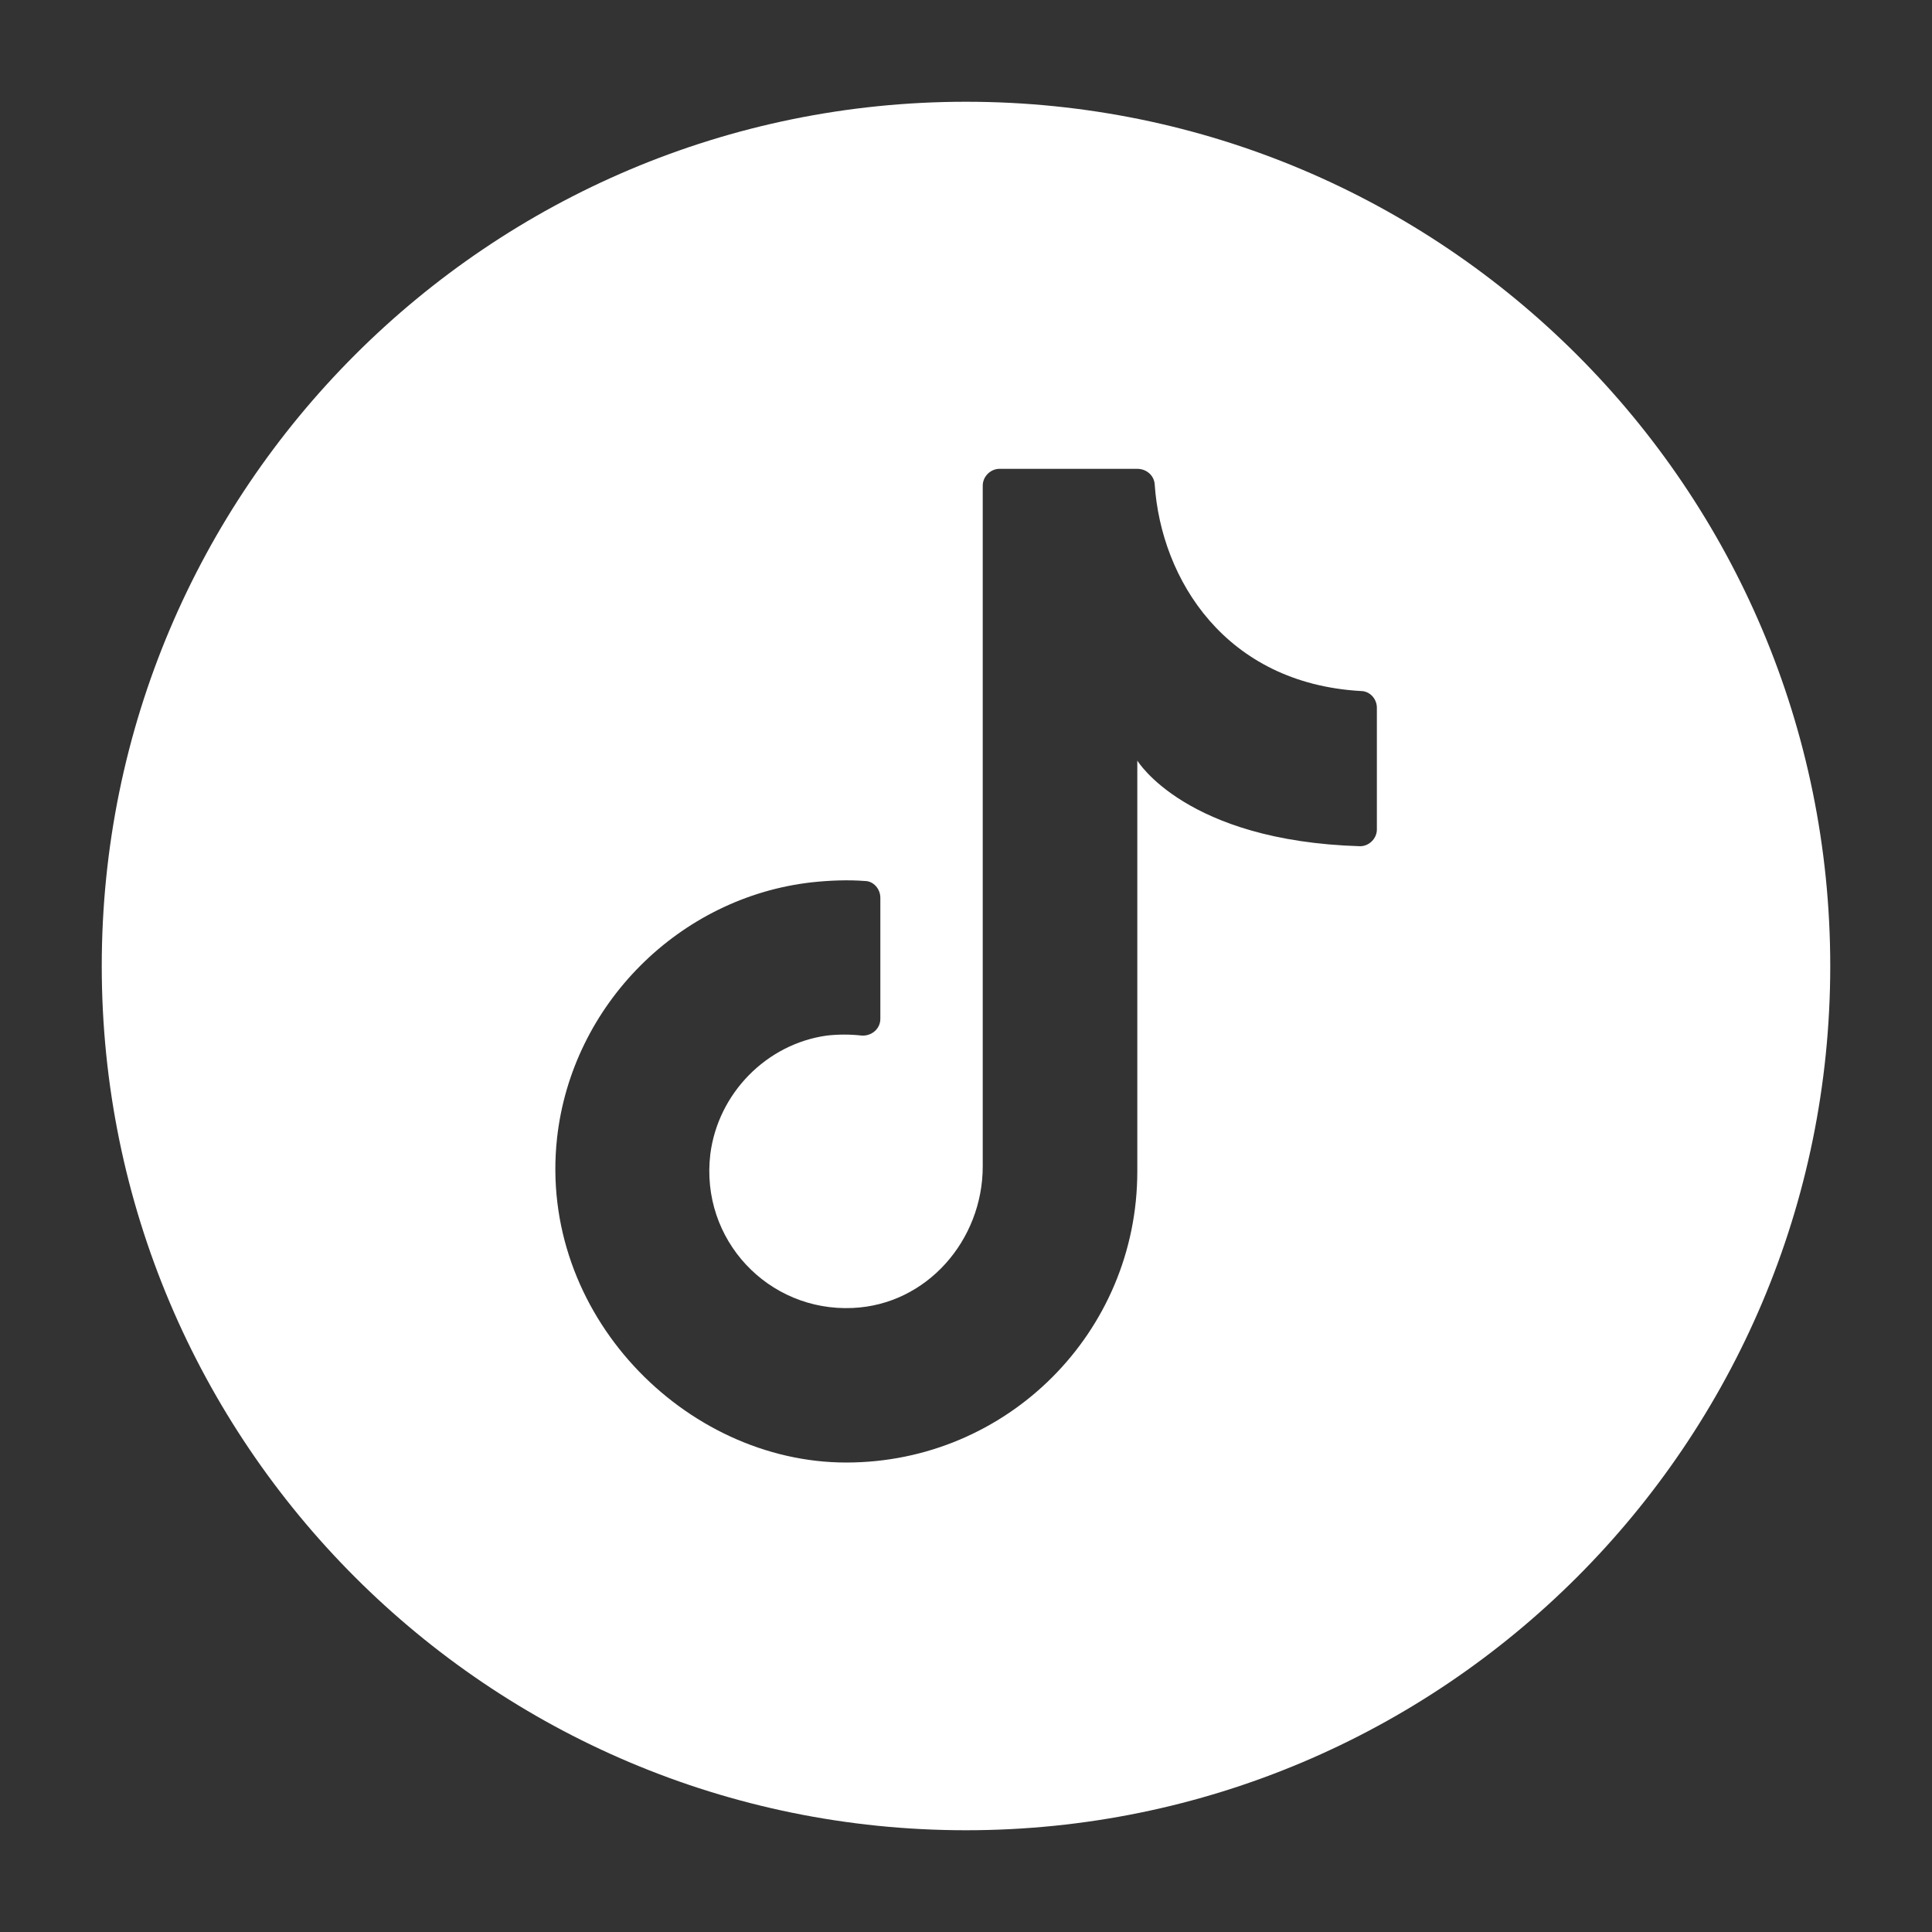
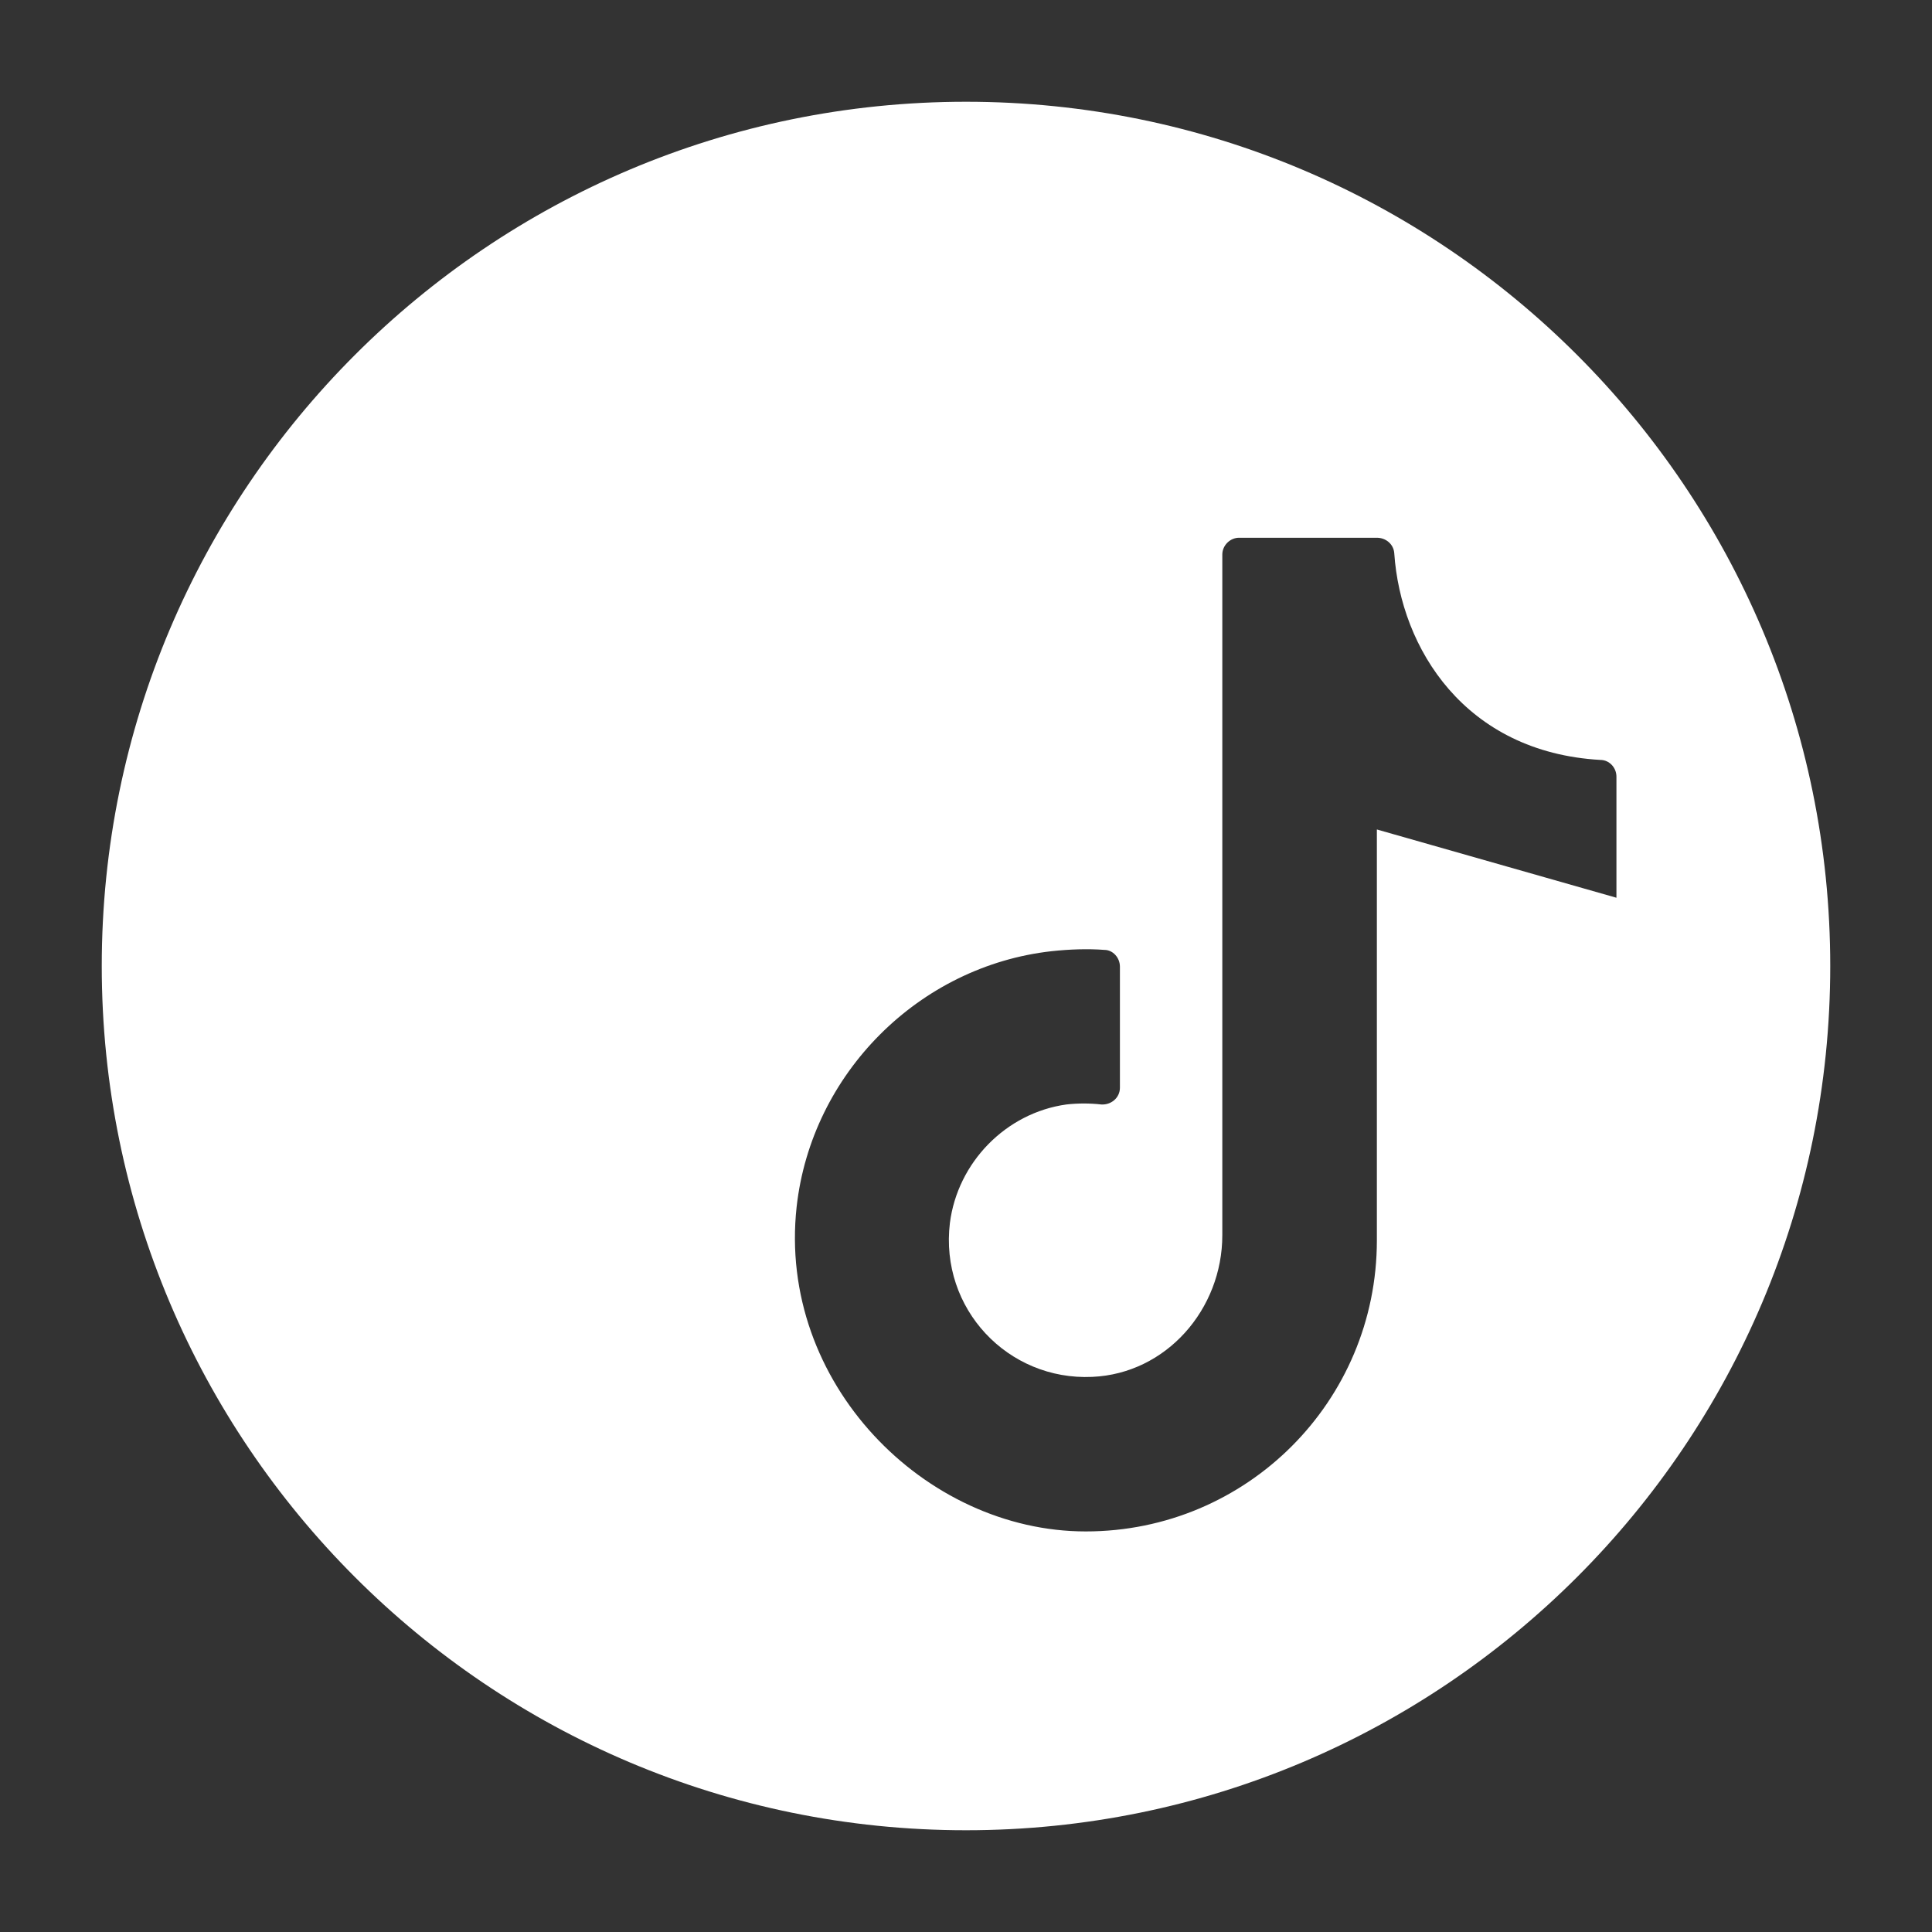
<svg xmlns="http://www.w3.org/2000/svg" width="300" height="300" version="1.1" viewBox="0 0 300 300">
  <rect x="0" y="0" width="300" height="300" fill="#333333" stroke="none" />
  <defs>
    <style>
      .cls-1 {
        fill: #fff;
      }
    </style>
  </defs>
  <g>
    <g id="Livello_1">
-       <path class="cls-1" d="M150,15.8h0C75.9,15.8,15.8,75.9,15.8,150h0c0,74.1,60.1,134.2,134.2,134.2h0c74.1,0,134.2-60.1,134.2-134.2h0c0-74.1-60.1-134.2-134.2-134.2ZM213.8,128.8c0,1.4-1.2,2.6-2.6,2.6-27.1-.8-34.6-13.3-34.6-13.3v63.8c0,25-20.2,45.2-45.2,45.2s-47.9-23.1-44.9-50.4c2.3-20.7,19-37.4,39.6-39.7,2.8-.3,5.6-.4,8.2-.2,1.3,0,2.4,1.2,2.4,2.6v18.8c0,1.6-1.4,2.7-2.9,2.6-1.8-.2-3.6-.2-5.4,0-9.4,1.3-16.9,9-18.1,18.4-1.6,13.3,9,24.5,22.1,23.9,11.5-.5,20.2-10.5,20.2-22v-105.7c0-1.4,1.2-2.6,2.6-2.6h21.4c1.4,0,2.6,1,2.7,2.4,1,14.8,11,30.9,32,32.1,1.4,0,2.5,1.2,2.5,2.6v18.8Z" />
+       <path class="cls-1" d="M150,15.8h0C75.9,15.8,15.8,75.9,15.8,150h0c0,74.1,60.1,134.2,134.2,134.2h0c74.1,0,134.2-60.1,134.2-134.2h0c0-74.1-60.1-134.2-134.2-134.2ZM213.8,128.8v63.8c0,25-20.2,45.2-45.2,45.2s-47.9-23.1-44.9-50.4c2.3-20.7,19-37.4,39.6-39.7,2.8-.3,5.6-.4,8.2-.2,1.3,0,2.4,1.2,2.4,2.6v18.8c0,1.6-1.4,2.7-2.9,2.6-1.8-.2-3.6-.2-5.4,0-9.4,1.3-16.9,9-18.1,18.4-1.6,13.3,9,24.5,22.1,23.9,11.5-.5,20.2-10.5,20.2-22v-105.7c0-1.4,1.2-2.6,2.6-2.6h21.4c1.4,0,2.6,1,2.7,2.4,1,14.8,11,30.9,32,32.1,1.4,0,2.5,1.2,2.5,2.6v18.8Z" />
    </g>
  </g>
</svg>